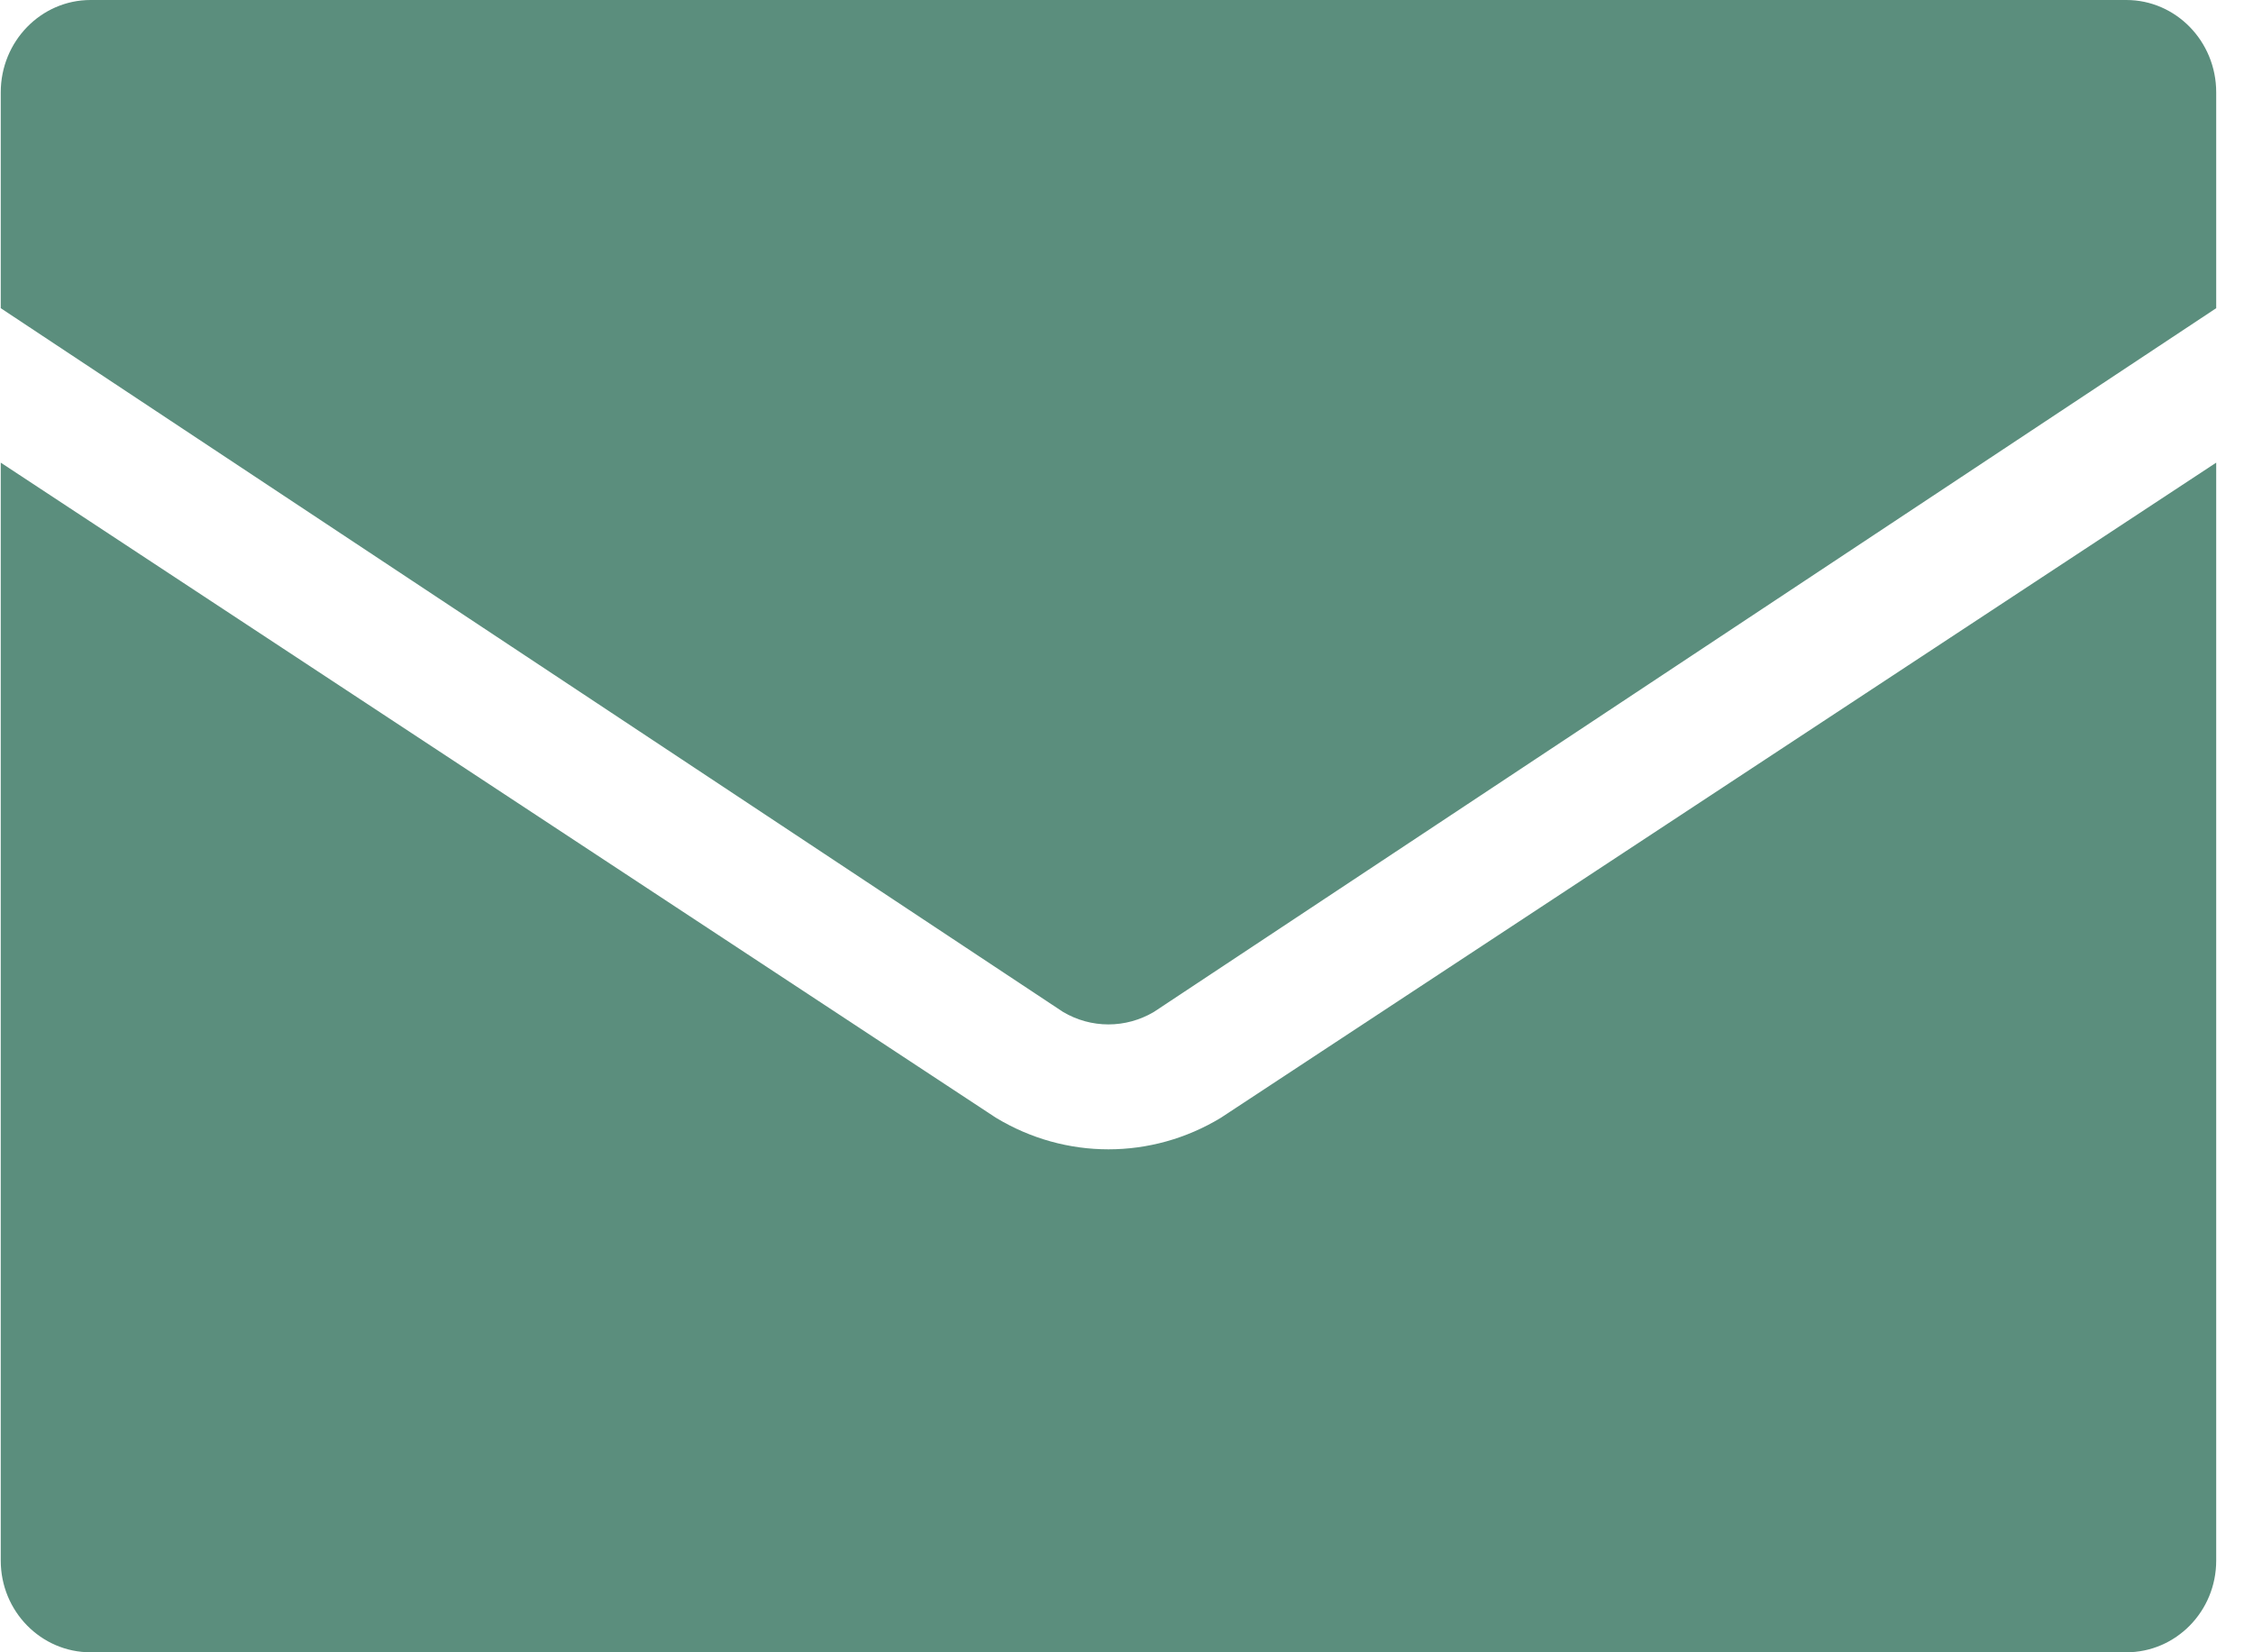
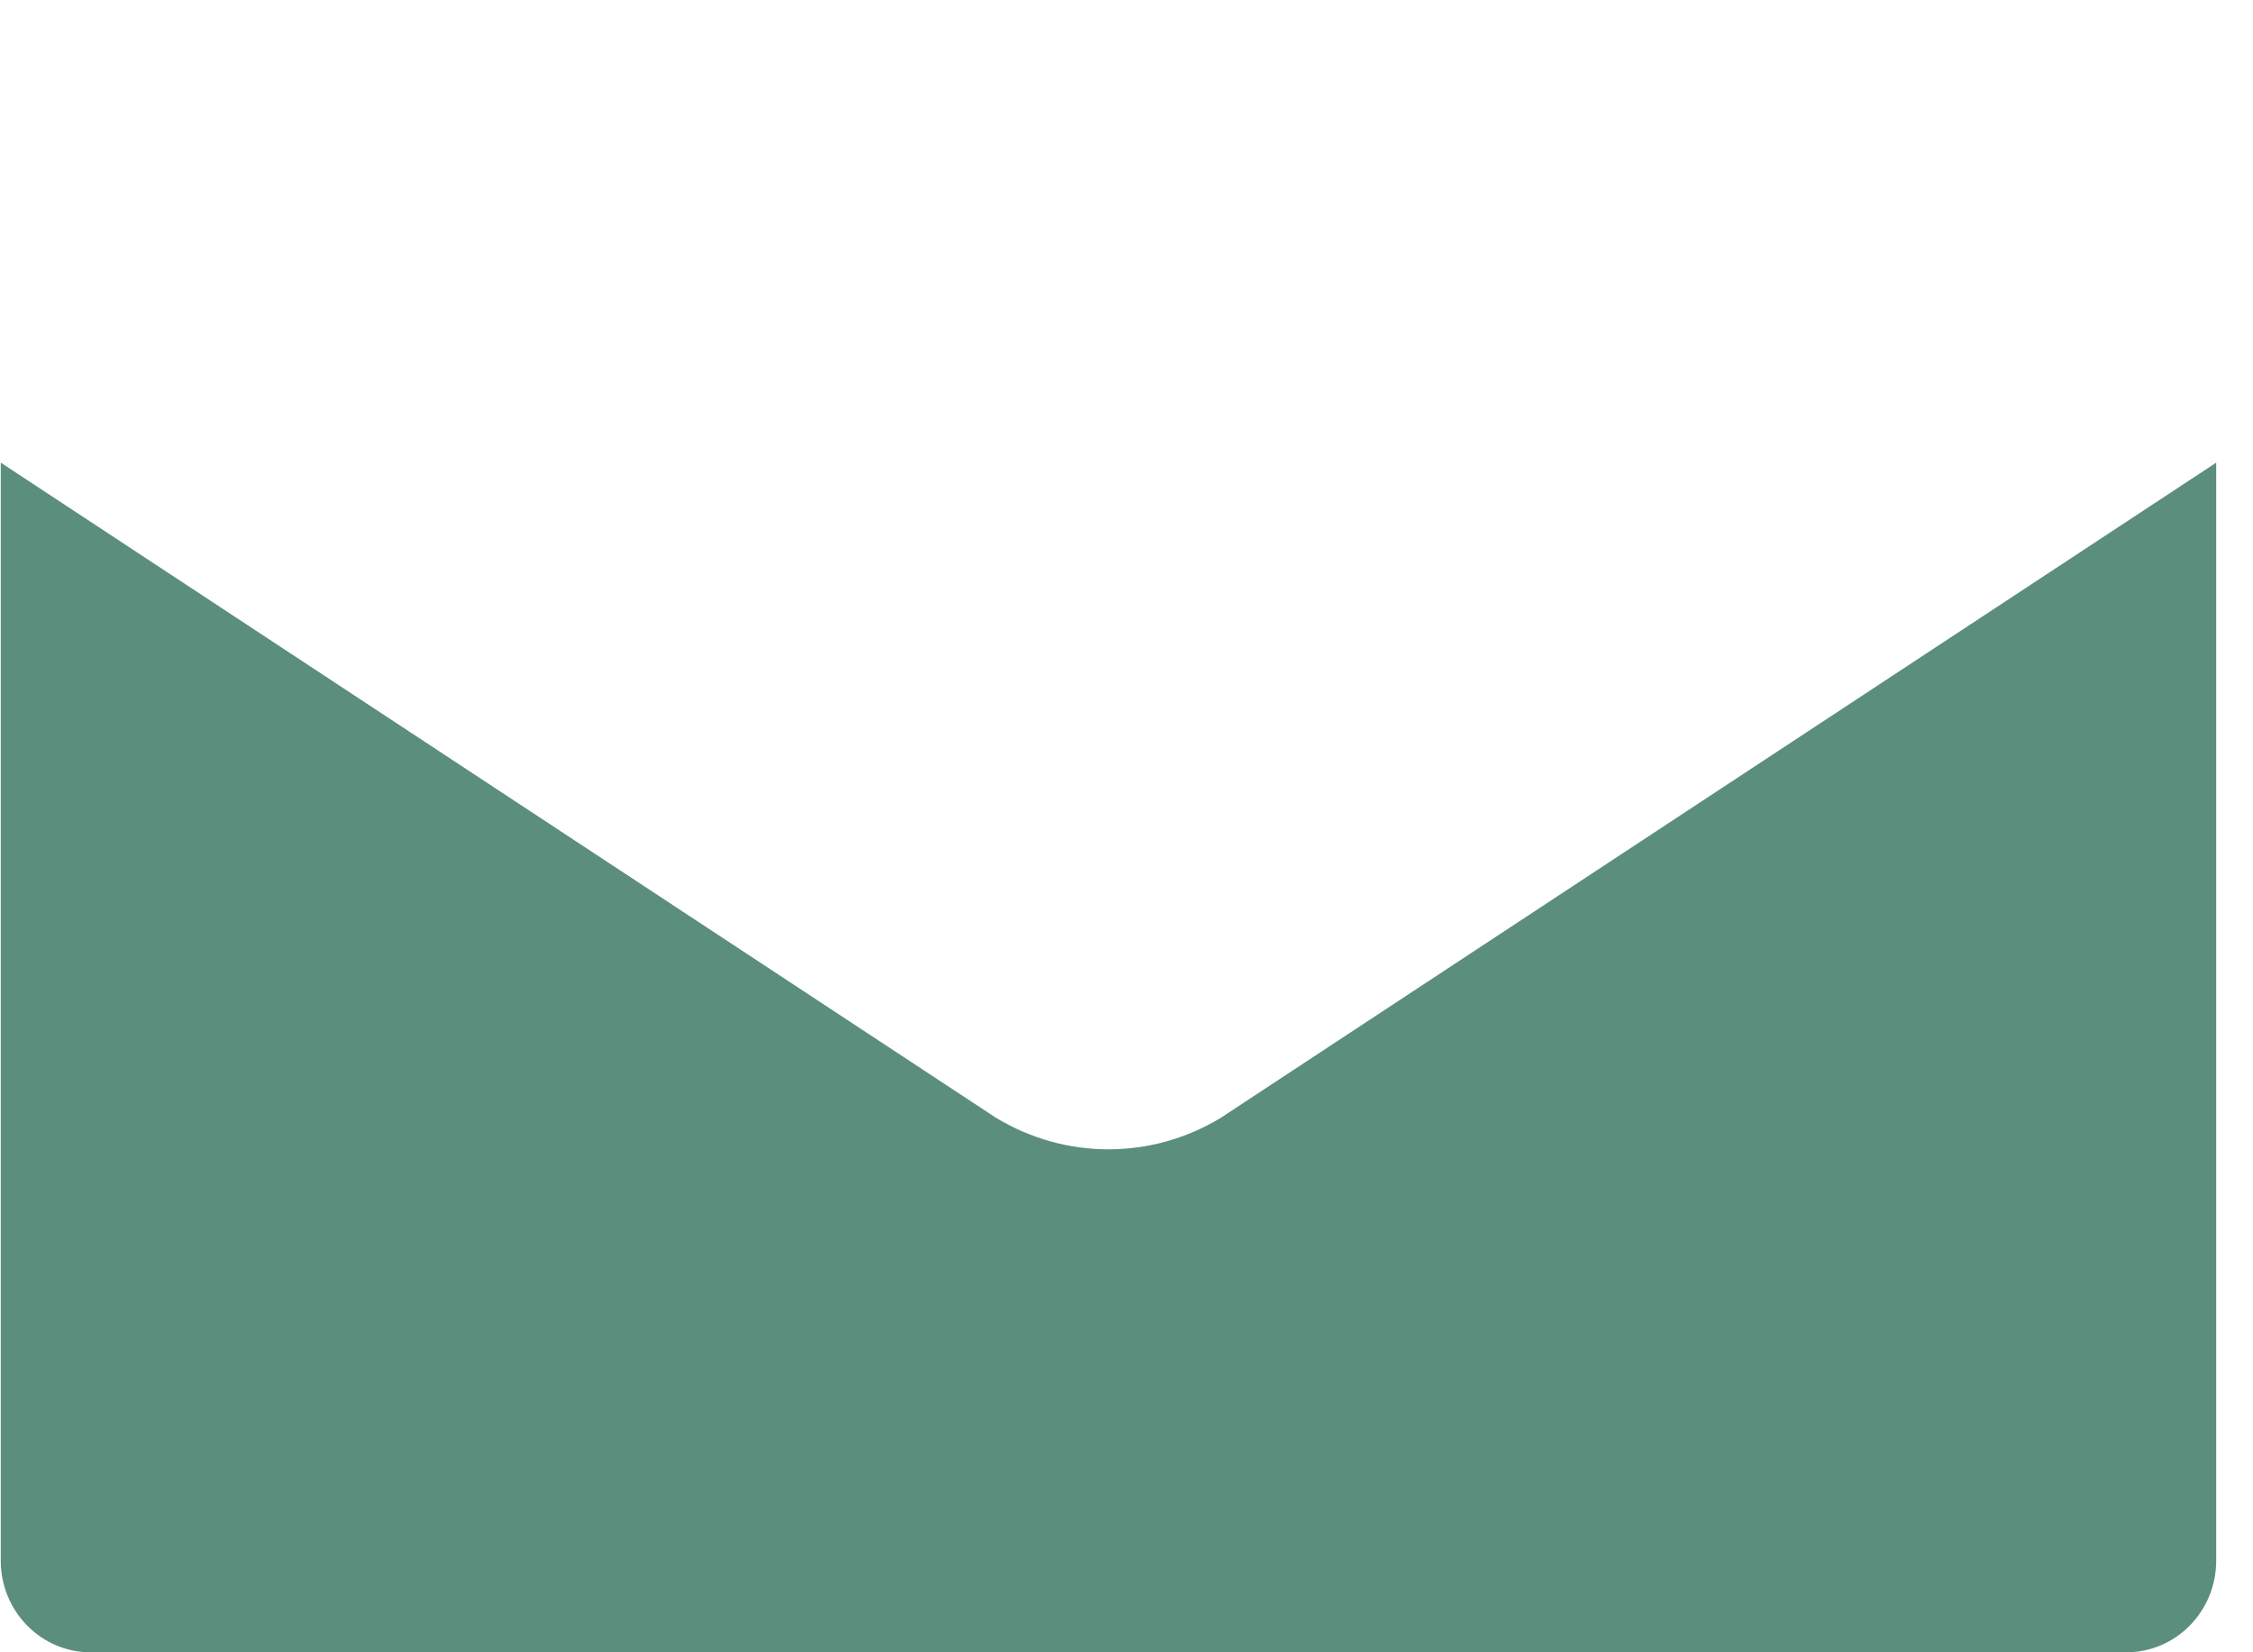
<svg xmlns="http://www.w3.org/2000/svg" width="60" height="44" viewBox="0 0 60 44" fill="none">
-   <path d="M28.308 26.946C29.057 27.391 29.98 27.391 30.731 26.946L59.02 8.207V2.458C59.02 1.101 57.947 0 56.626 0H2.413C1.092 0 0.02 1.101 0.02 2.458V8.207L28.308 26.946Z" fill="#5B8E7D" />
  <path d="M32.511 29.767C31.589 30.326 30.554 30.606 29.519 30.606C28.484 30.606 27.451 30.326 26.526 29.767L26.472 29.732L0.02 12.32V41.559C0.02 42.908 1.092 44 2.413 44H56.626C57.949 44 59.02 42.907 59.02 41.559V12.32L32.511 29.767Z" fill="#5B8E7D" />
</svg>